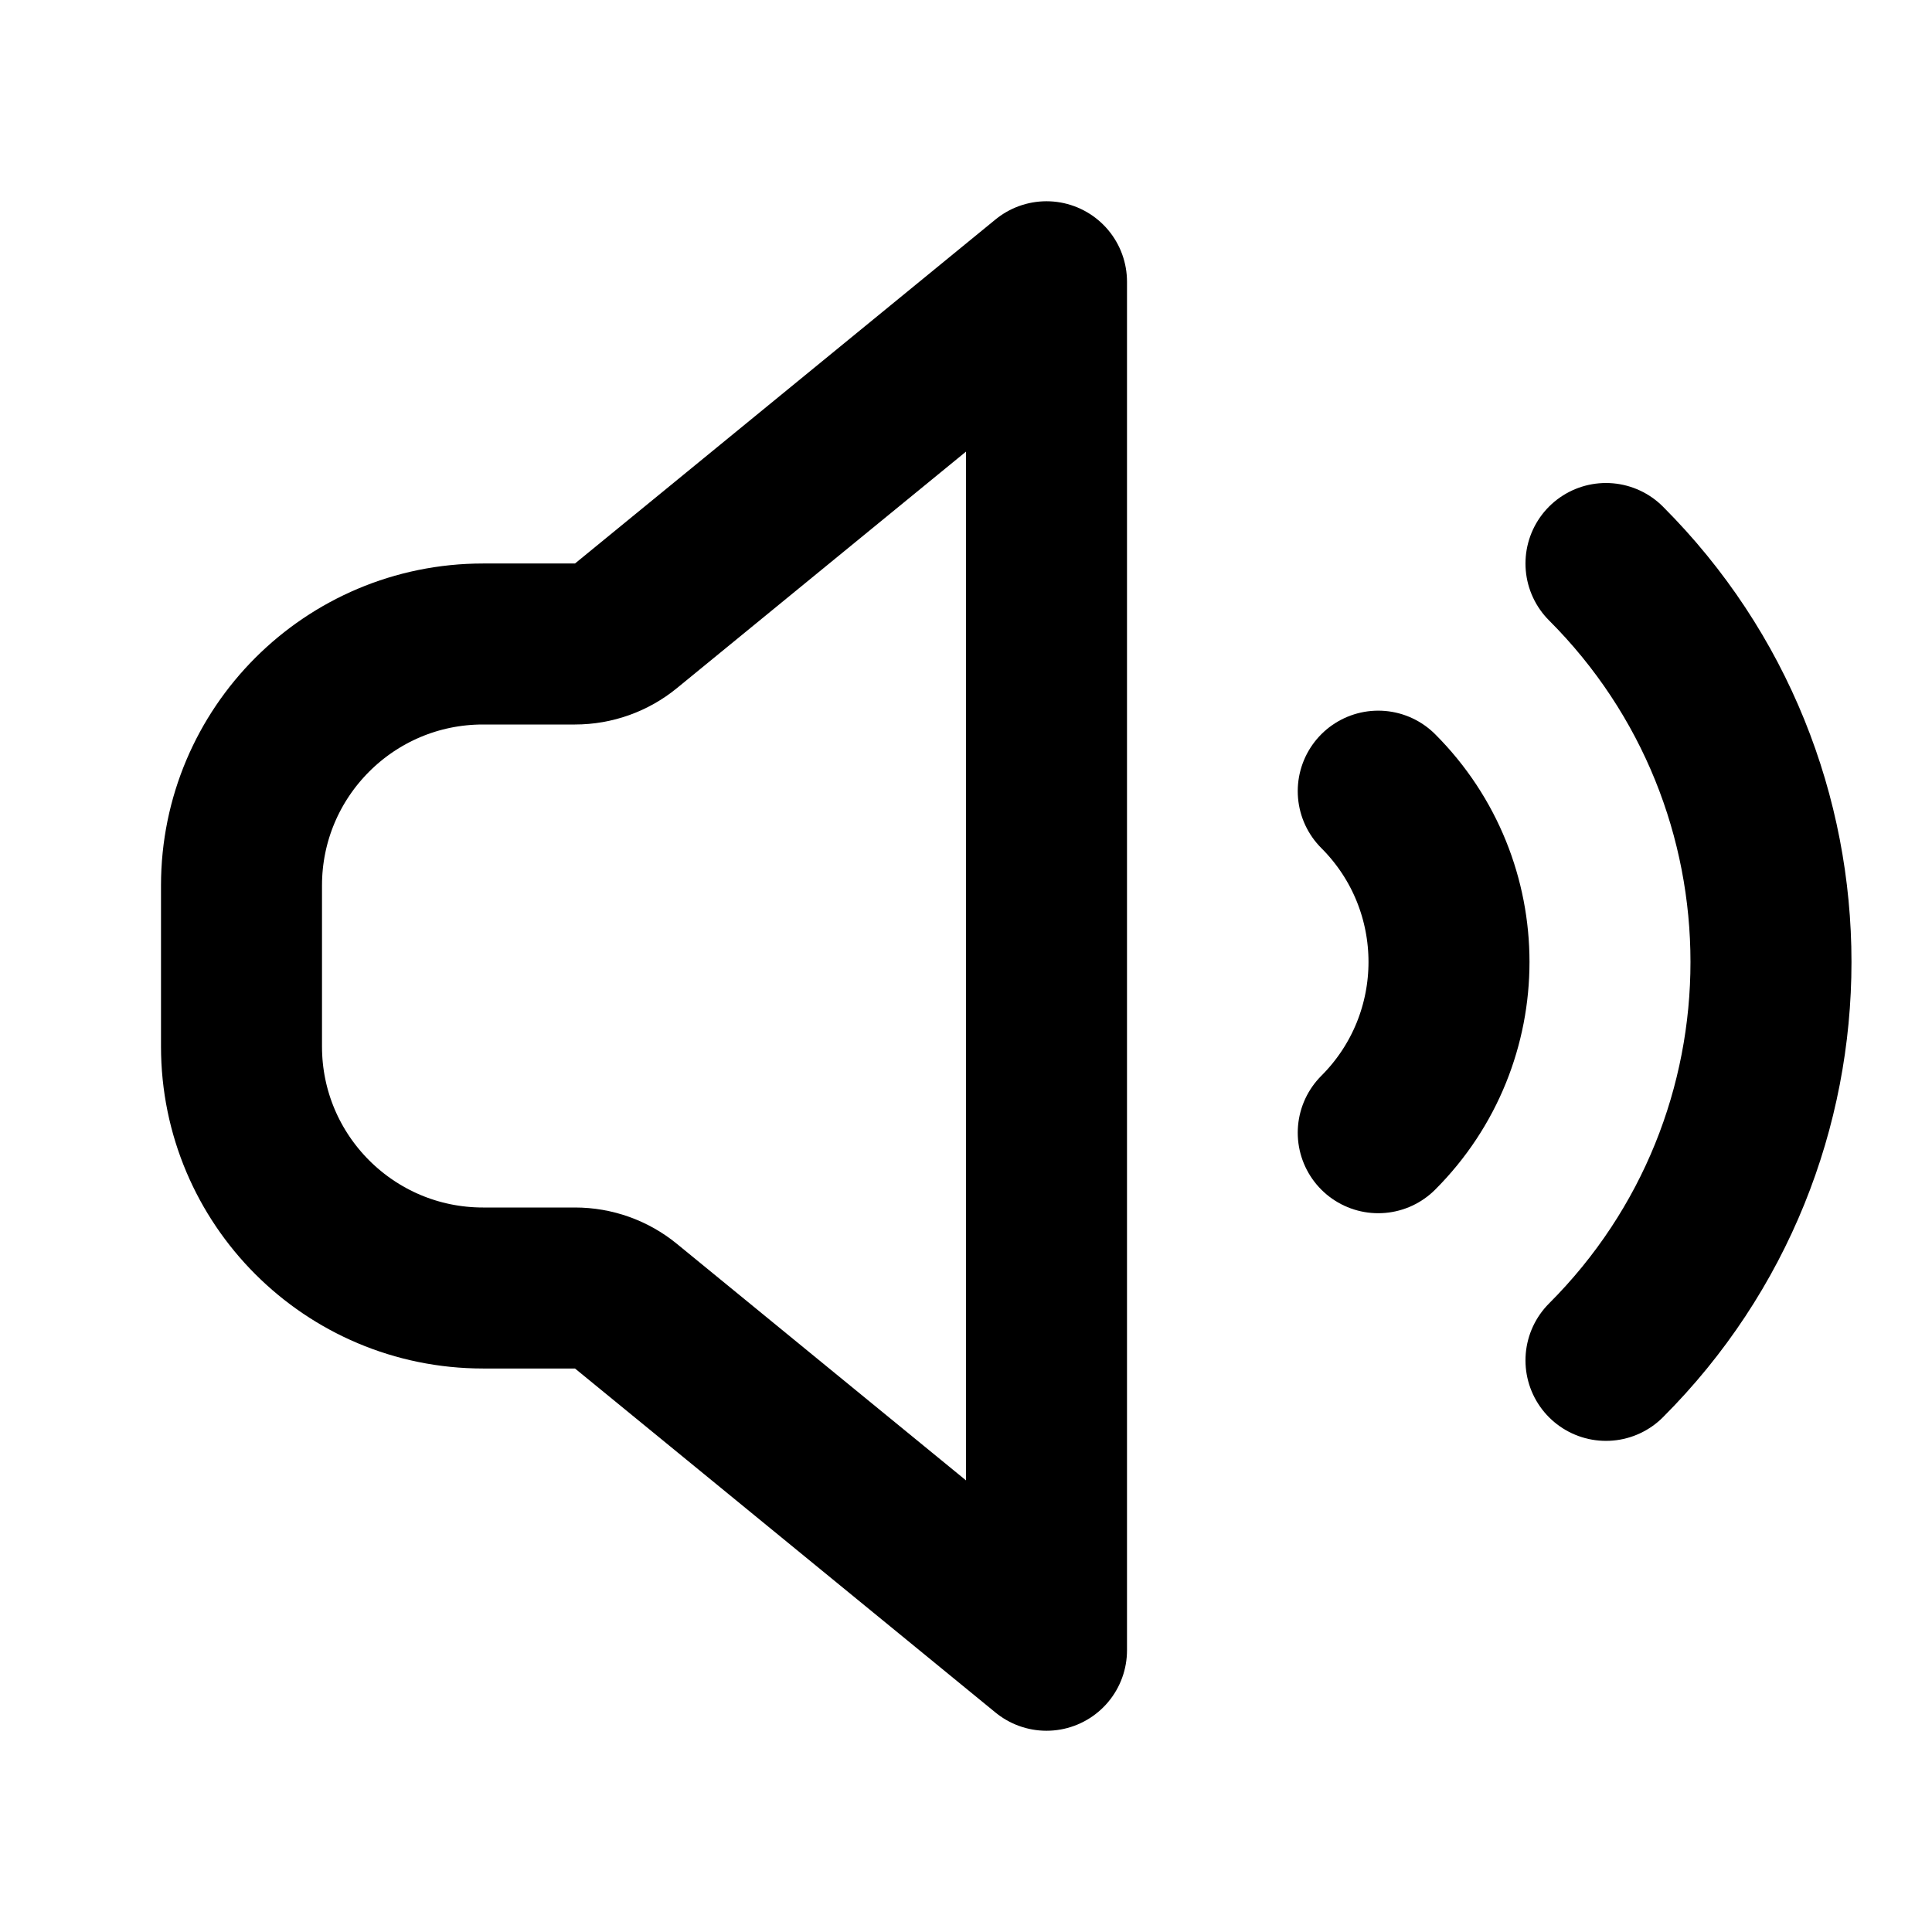
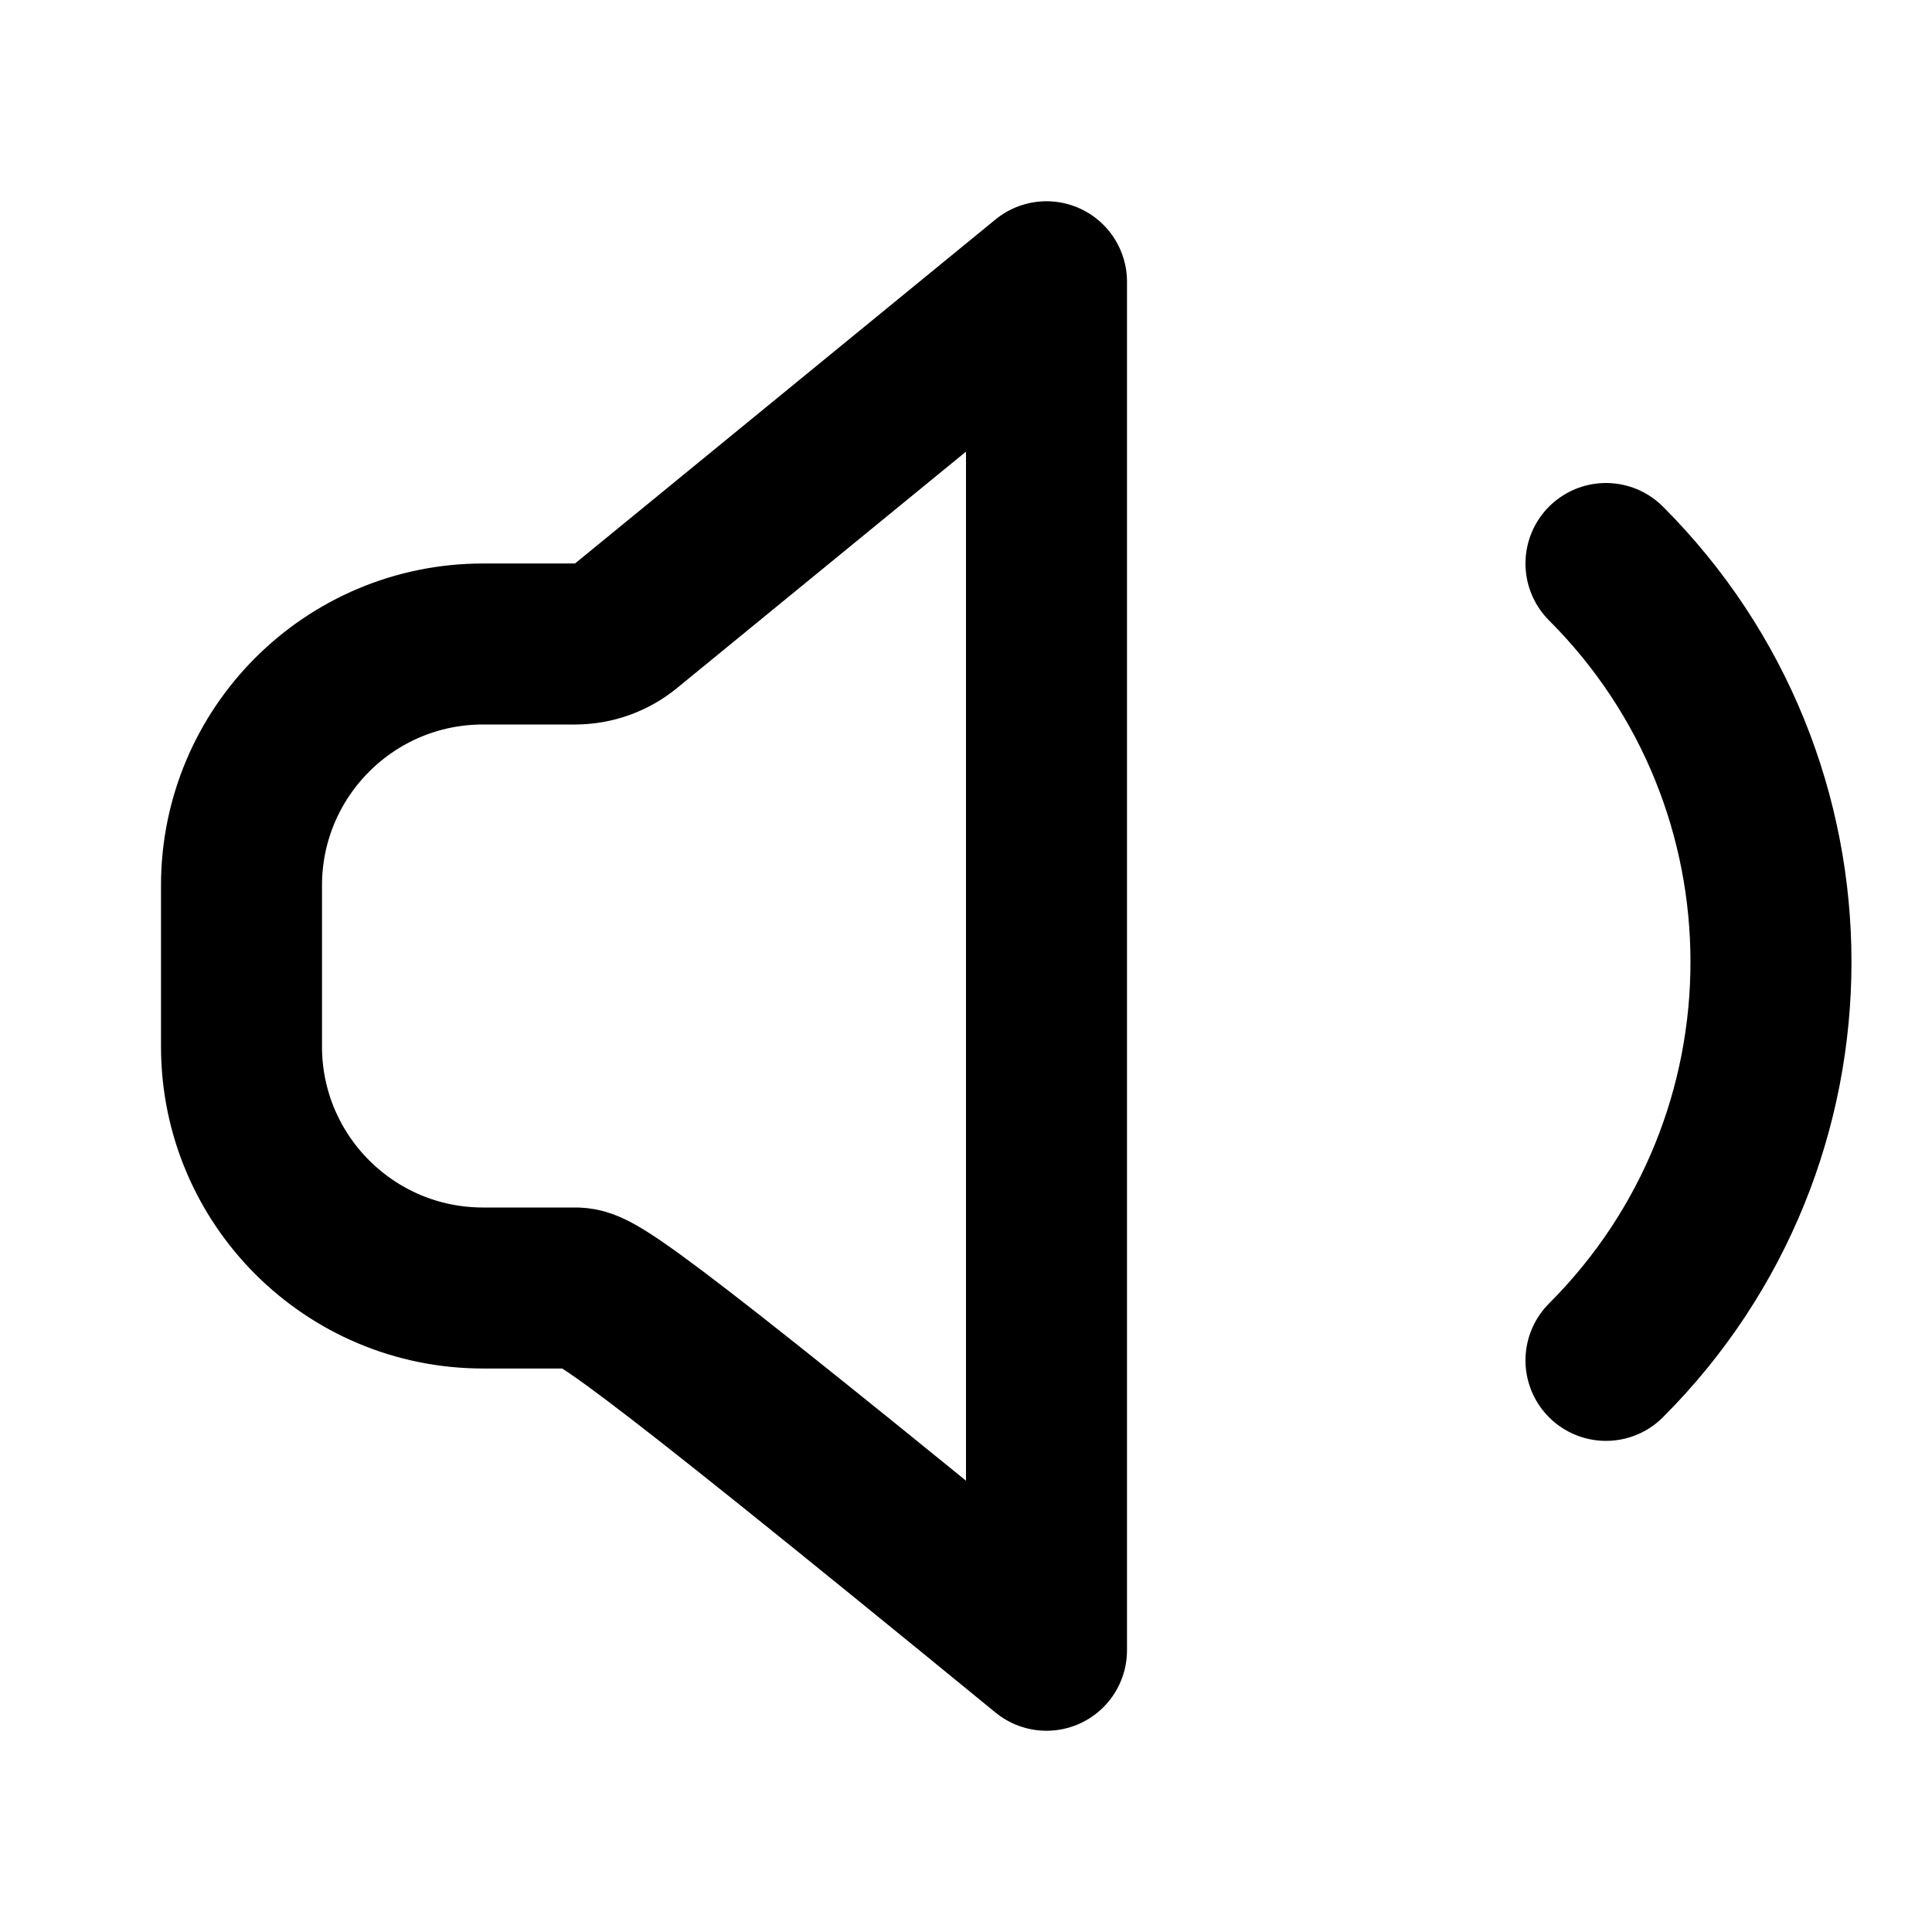
<svg xmlns="http://www.w3.org/2000/svg" width="24" height="24" viewBox="0 0 24 24" fill="none">
  <g clip-path="url(#clip0_326_35)">
-     <path d="M13 3.5V20.5L7.776 16.226C7.598 16.08 7.374 16 7.143 16H6C4.343 16 3 14.657 3 13V11C3 9.343 4.343 8 6 8H7.143C7.374 8 7.598 7.92 7.776 7.774L13 3.5Z" stroke="black" stroke-width="2" stroke-linecap="round" stroke-linejoin="round" />
-     <path d="M17.121 14.071C18.293 12.899 18.293 11 17.121 9.828" stroke="black" stroke-width="2" stroke-linecap="round" stroke-linejoin="round" />
+     <path d="M13 3.5V20.5C7.598 16.08 7.374 16 7.143 16H6C4.343 16 3 14.657 3 13V11C3 9.343 4.343 8 6 8H7.143C7.374 8 7.598 7.92 7.776 7.774L13 3.5Z" stroke="black" stroke-width="2" stroke-linecap="round" stroke-linejoin="round" />
    <path d="M19.95 16.899C22.683 14.166 22.683 9.734 19.95 7" stroke="black" stroke-width="2" stroke-linecap="round" stroke-linejoin="round" />
  </g>
  <defs>
    <clipPath id="clip0_326_35">
      <rect width="24" height="24" fill="white" />
    </clipPath>
  </defs>
</svg>